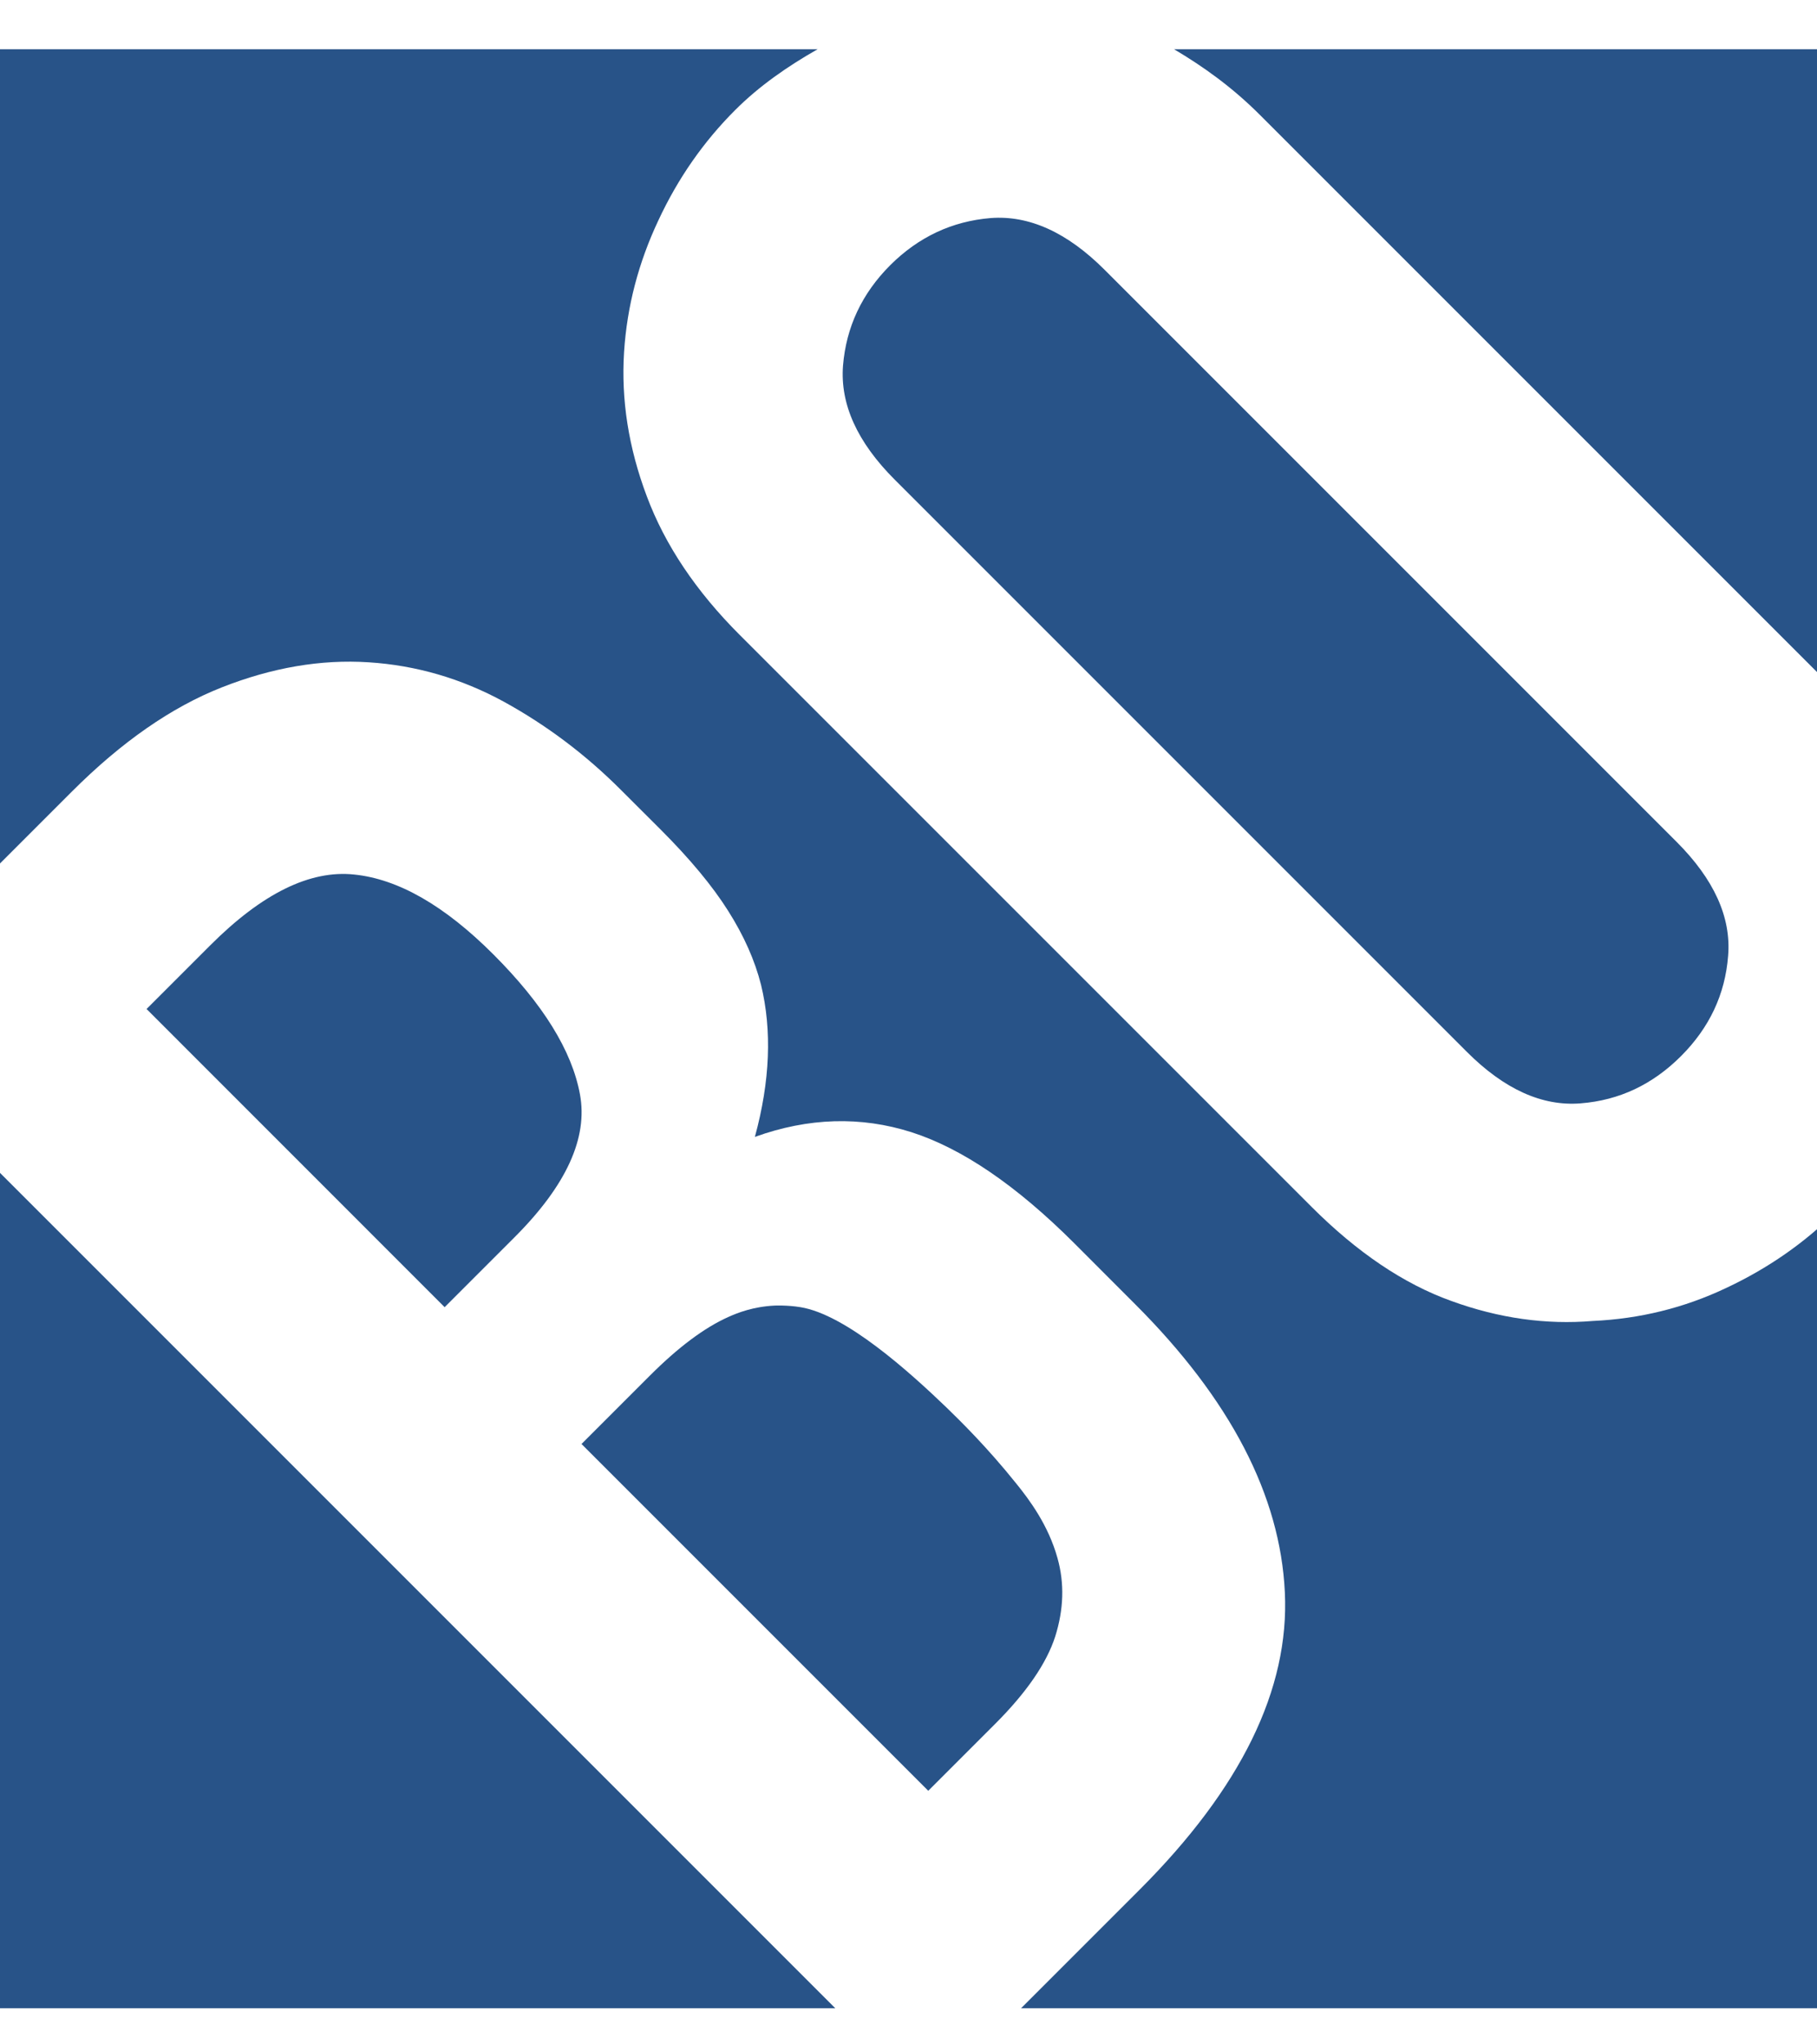
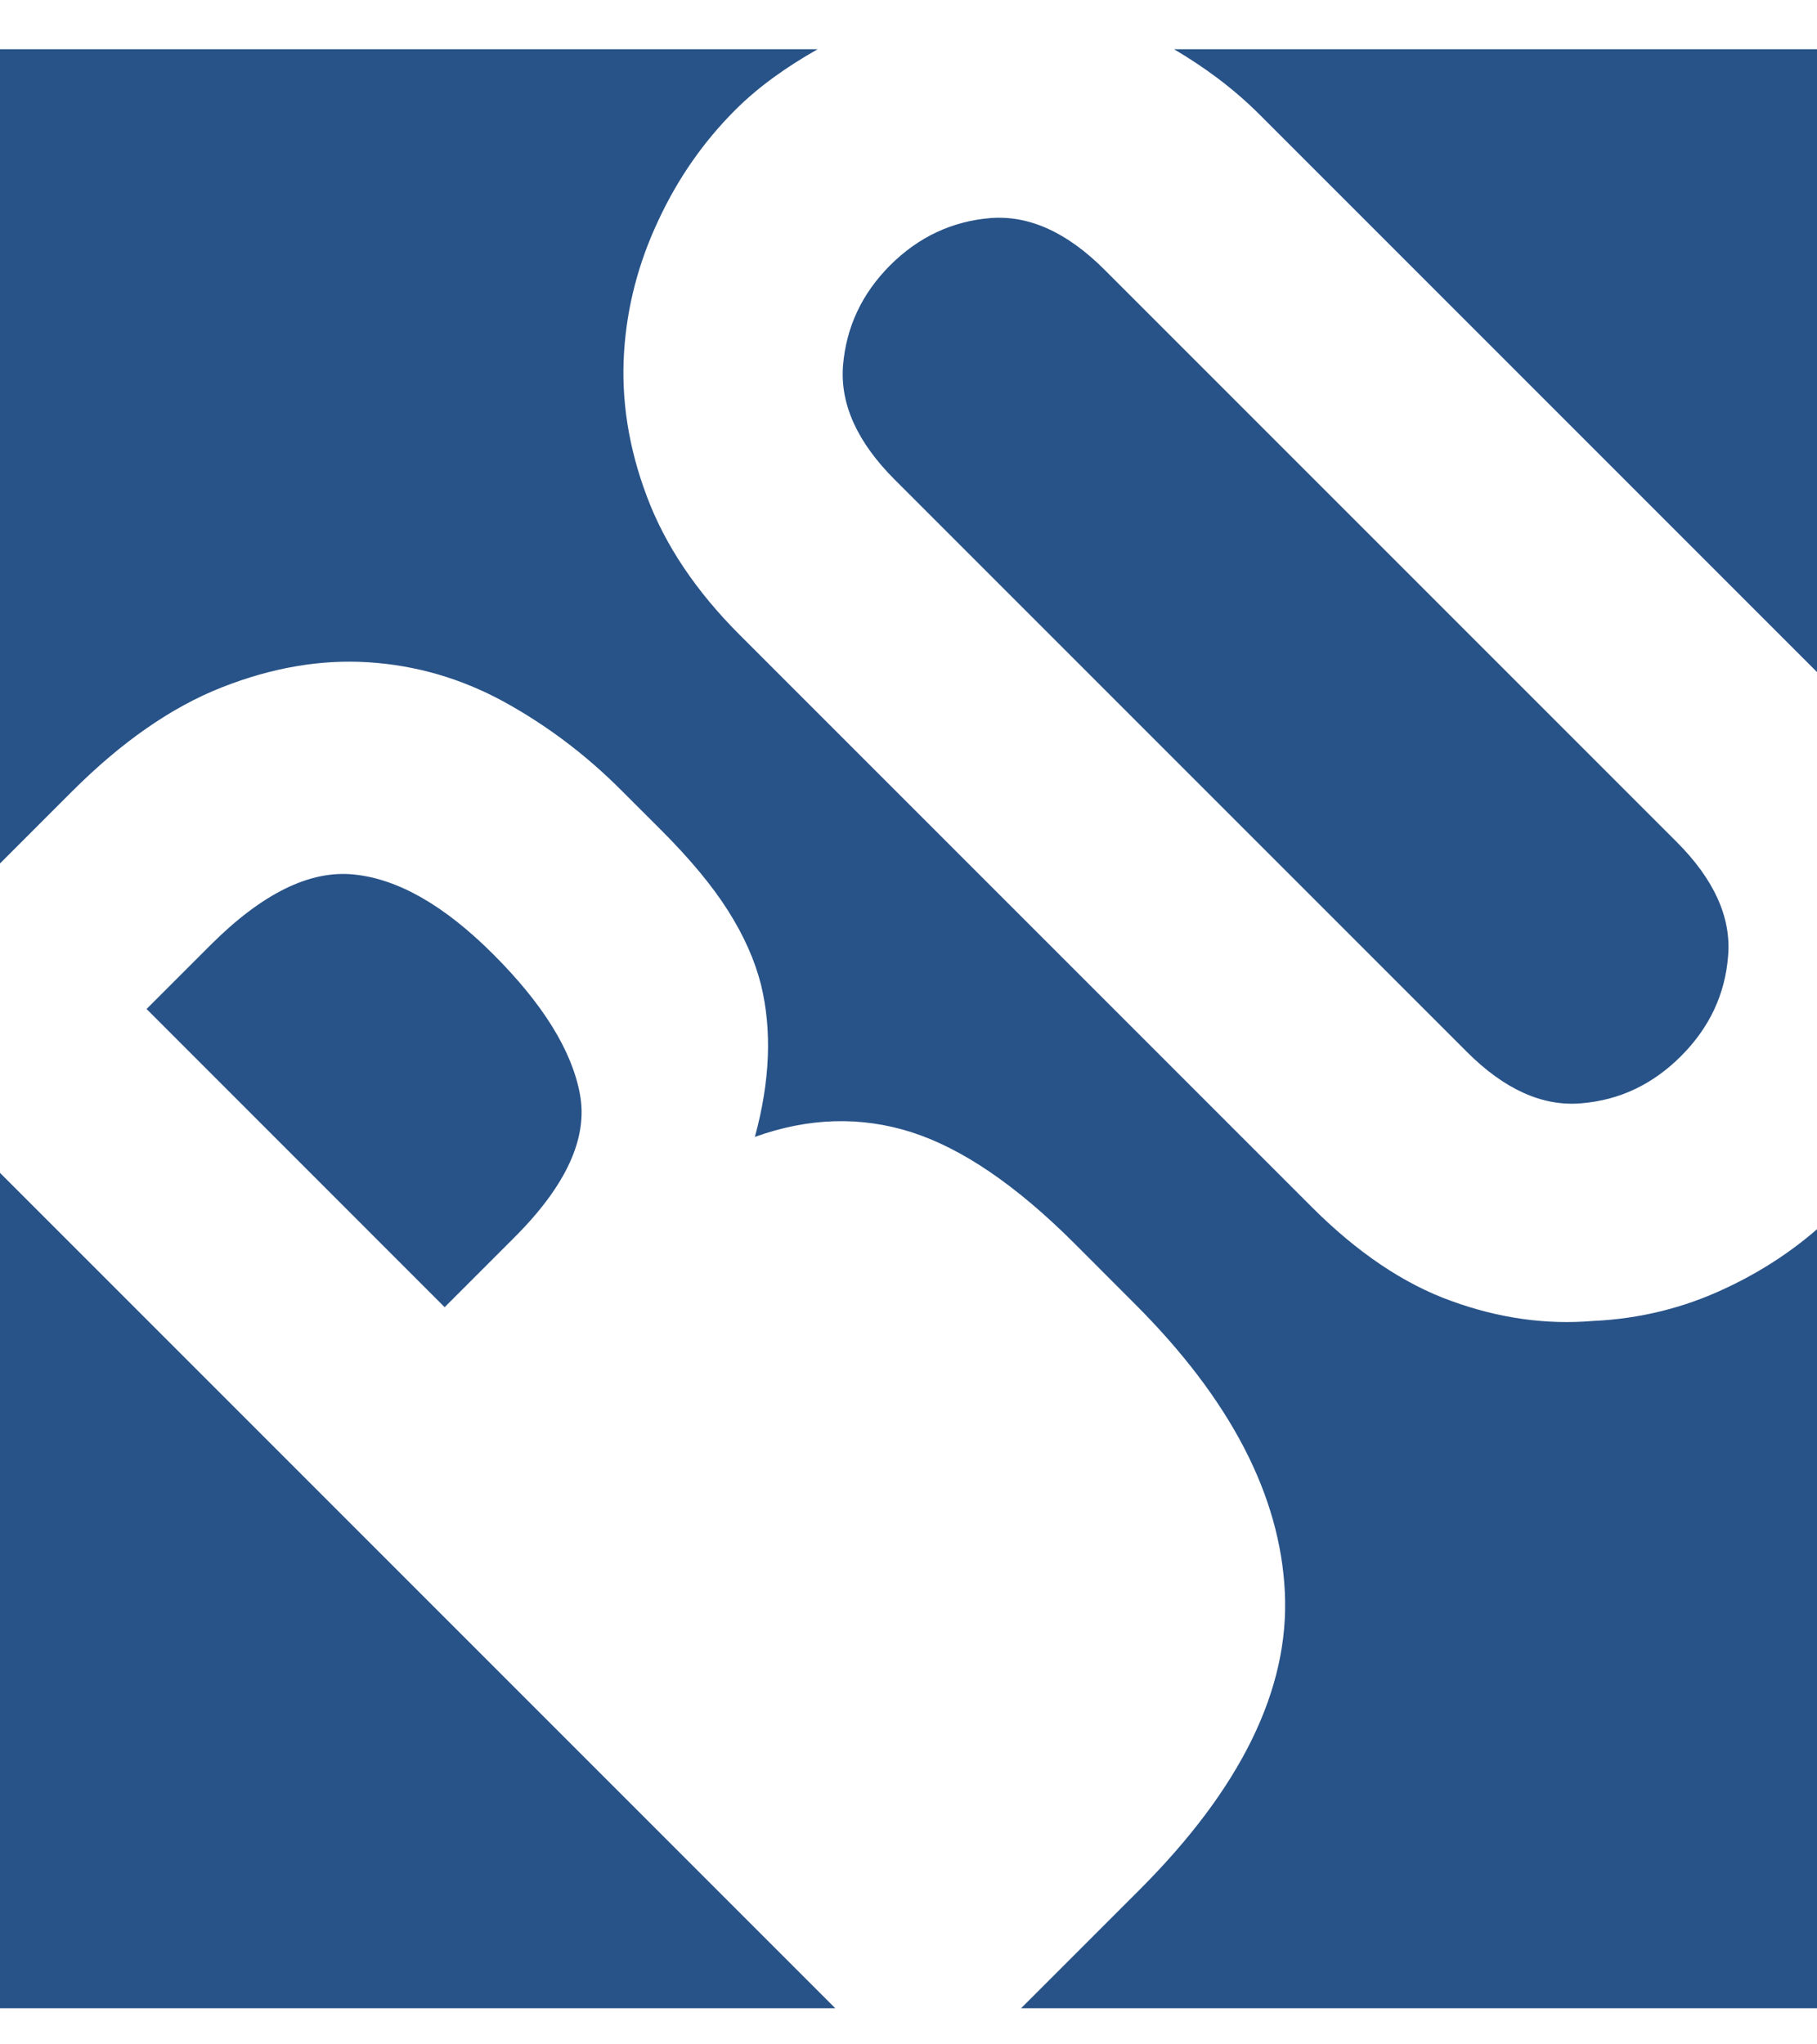
<svg xmlns="http://www.w3.org/2000/svg" width="24" height="27" viewBox="0 0 24 27" fill="none">
  <path d="M19.372 13.889C19.868 14.386 20.37 14.613 20.878 14.572C21.388 14.532 21.828 14.324 22.204 13.948C22.578 13.574 22.787 13.133 22.826 12.623C22.868 12.115 22.64 11.613 22.144 11.117L14.591 3.564C14.095 3.068 13.593 2.841 13.084 2.88C12.576 2.922 12.133 3.129 11.758 3.503C11.383 3.879 11.177 4.321 11.135 4.829C11.096 5.339 11.323 5.84 11.819 6.336L19.372 13.889Z" fill="#285388" />
  <path d="M0 15.49V26.523H11.033L0 15.49Z" fill="#285388" />
  <path d="M16.64 1.516L24.192 9.068C24.304 9.179 24.376 9.294 24.475 9.406V0.65H15.507C15.896 0.88 16.277 1.153 16.64 1.516Z" fill="#285388" />
  <path d="M24.254 15.998C23.838 16.414 23.352 16.752 22.797 17.012C22.242 17.275 21.655 17.418 21.04 17.446C20.423 17.498 19.799 17.411 19.17 17.182C18.542 16.957 17.926 16.541 17.323 15.938L9.77 8.385C9.194 7.809 8.785 7.2 8.544 6.556C8.302 5.914 8.203 5.279 8.243 4.65C8.282 4.045 8.434 3.467 8.696 2.911C8.955 2.354 9.294 1.87 9.71 1.454C10.027 1.137 10.399 0.878 10.8 0.65H0V11.404L0.95 10.454C1.607 9.797 2.267 9.339 2.93 9.078C3.592 8.817 4.239 8.706 4.869 8.747C5.496 8.787 6.094 8.961 6.656 9.268C7.218 9.577 7.735 9.965 8.202 10.433L8.725 10.955C9.114 11.344 9.412 11.703 9.618 12.03C9.827 12.36 9.97 12.683 10.052 13.006C10.198 13.607 10.172 14.278 9.971 15.015C10.68 14.76 11.37 14.74 12.039 14.953C12.709 15.168 13.425 15.656 14.19 16.42L14.992 17.223C16.252 18.482 16.911 19.752 16.971 21.03C17.033 22.31 16.391 23.618 15.053 24.957L13.487 26.523H24.475V15.733C24.399 15.82 24.335 15.917 24.254 15.998Z" fill="#285388" />
-   <path d="M10.573 17.264C10.399 17.235 10.23 17.243 10.23 17.243C9.949 17.257 9.743 17.338 9.619 17.394C9.304 17.535 8.959 17.793 8.585 18.167L7.681 19.071L12.261 23.651L13.144 22.768C13.559 22.353 13.824 21.967 13.938 21.613C14.05 21.257 14.062 20.913 13.968 20.578C13.847 20.142 13.597 19.808 13.424 19.594C13.037 19.111 12.684 18.766 12.501 18.588C12.011 18.117 11.172 17.361 10.573 17.264Z" fill="#285388" />
  <path d="M7.66 14.451C7.554 13.876 7.172 13.26 6.516 12.604C5.873 11.961 5.26 11.609 4.678 11.55C4.095 11.488 3.462 11.8 2.779 12.483L1.936 13.326L5.873 17.264L6.797 16.34C7.48 15.657 7.768 15.027 7.66 14.451Z" fill="#285388" />
</svg>